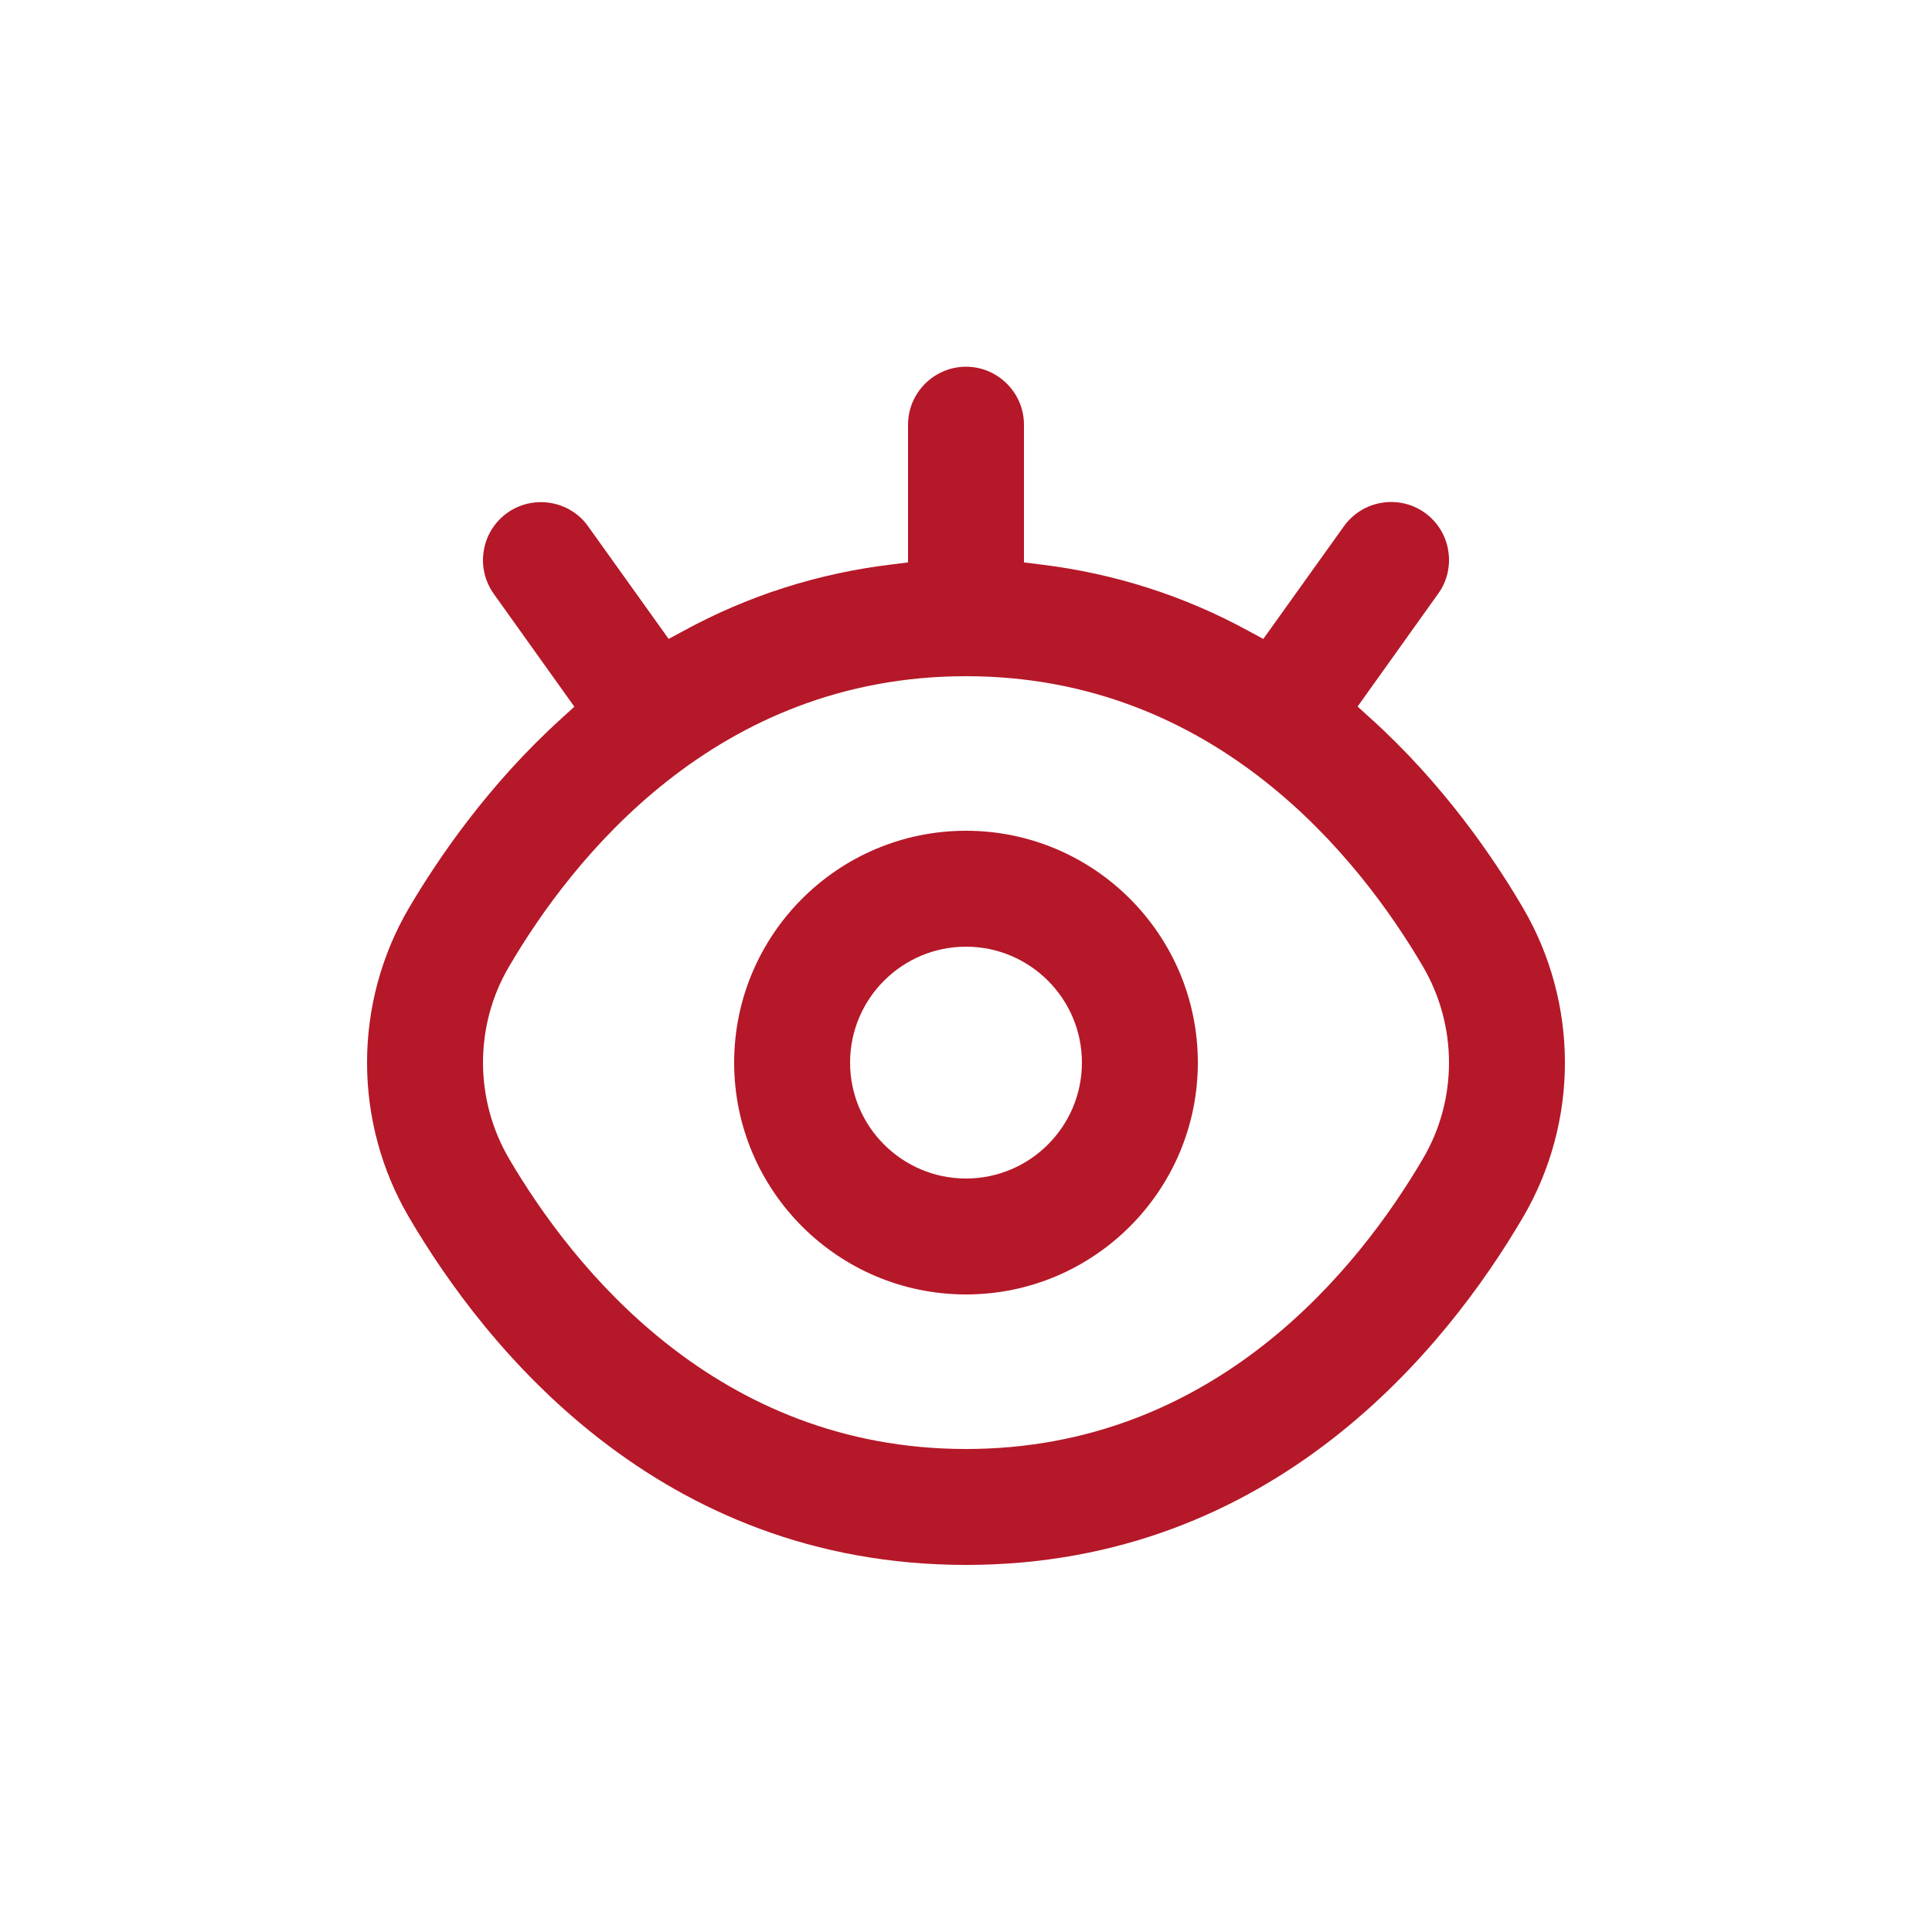
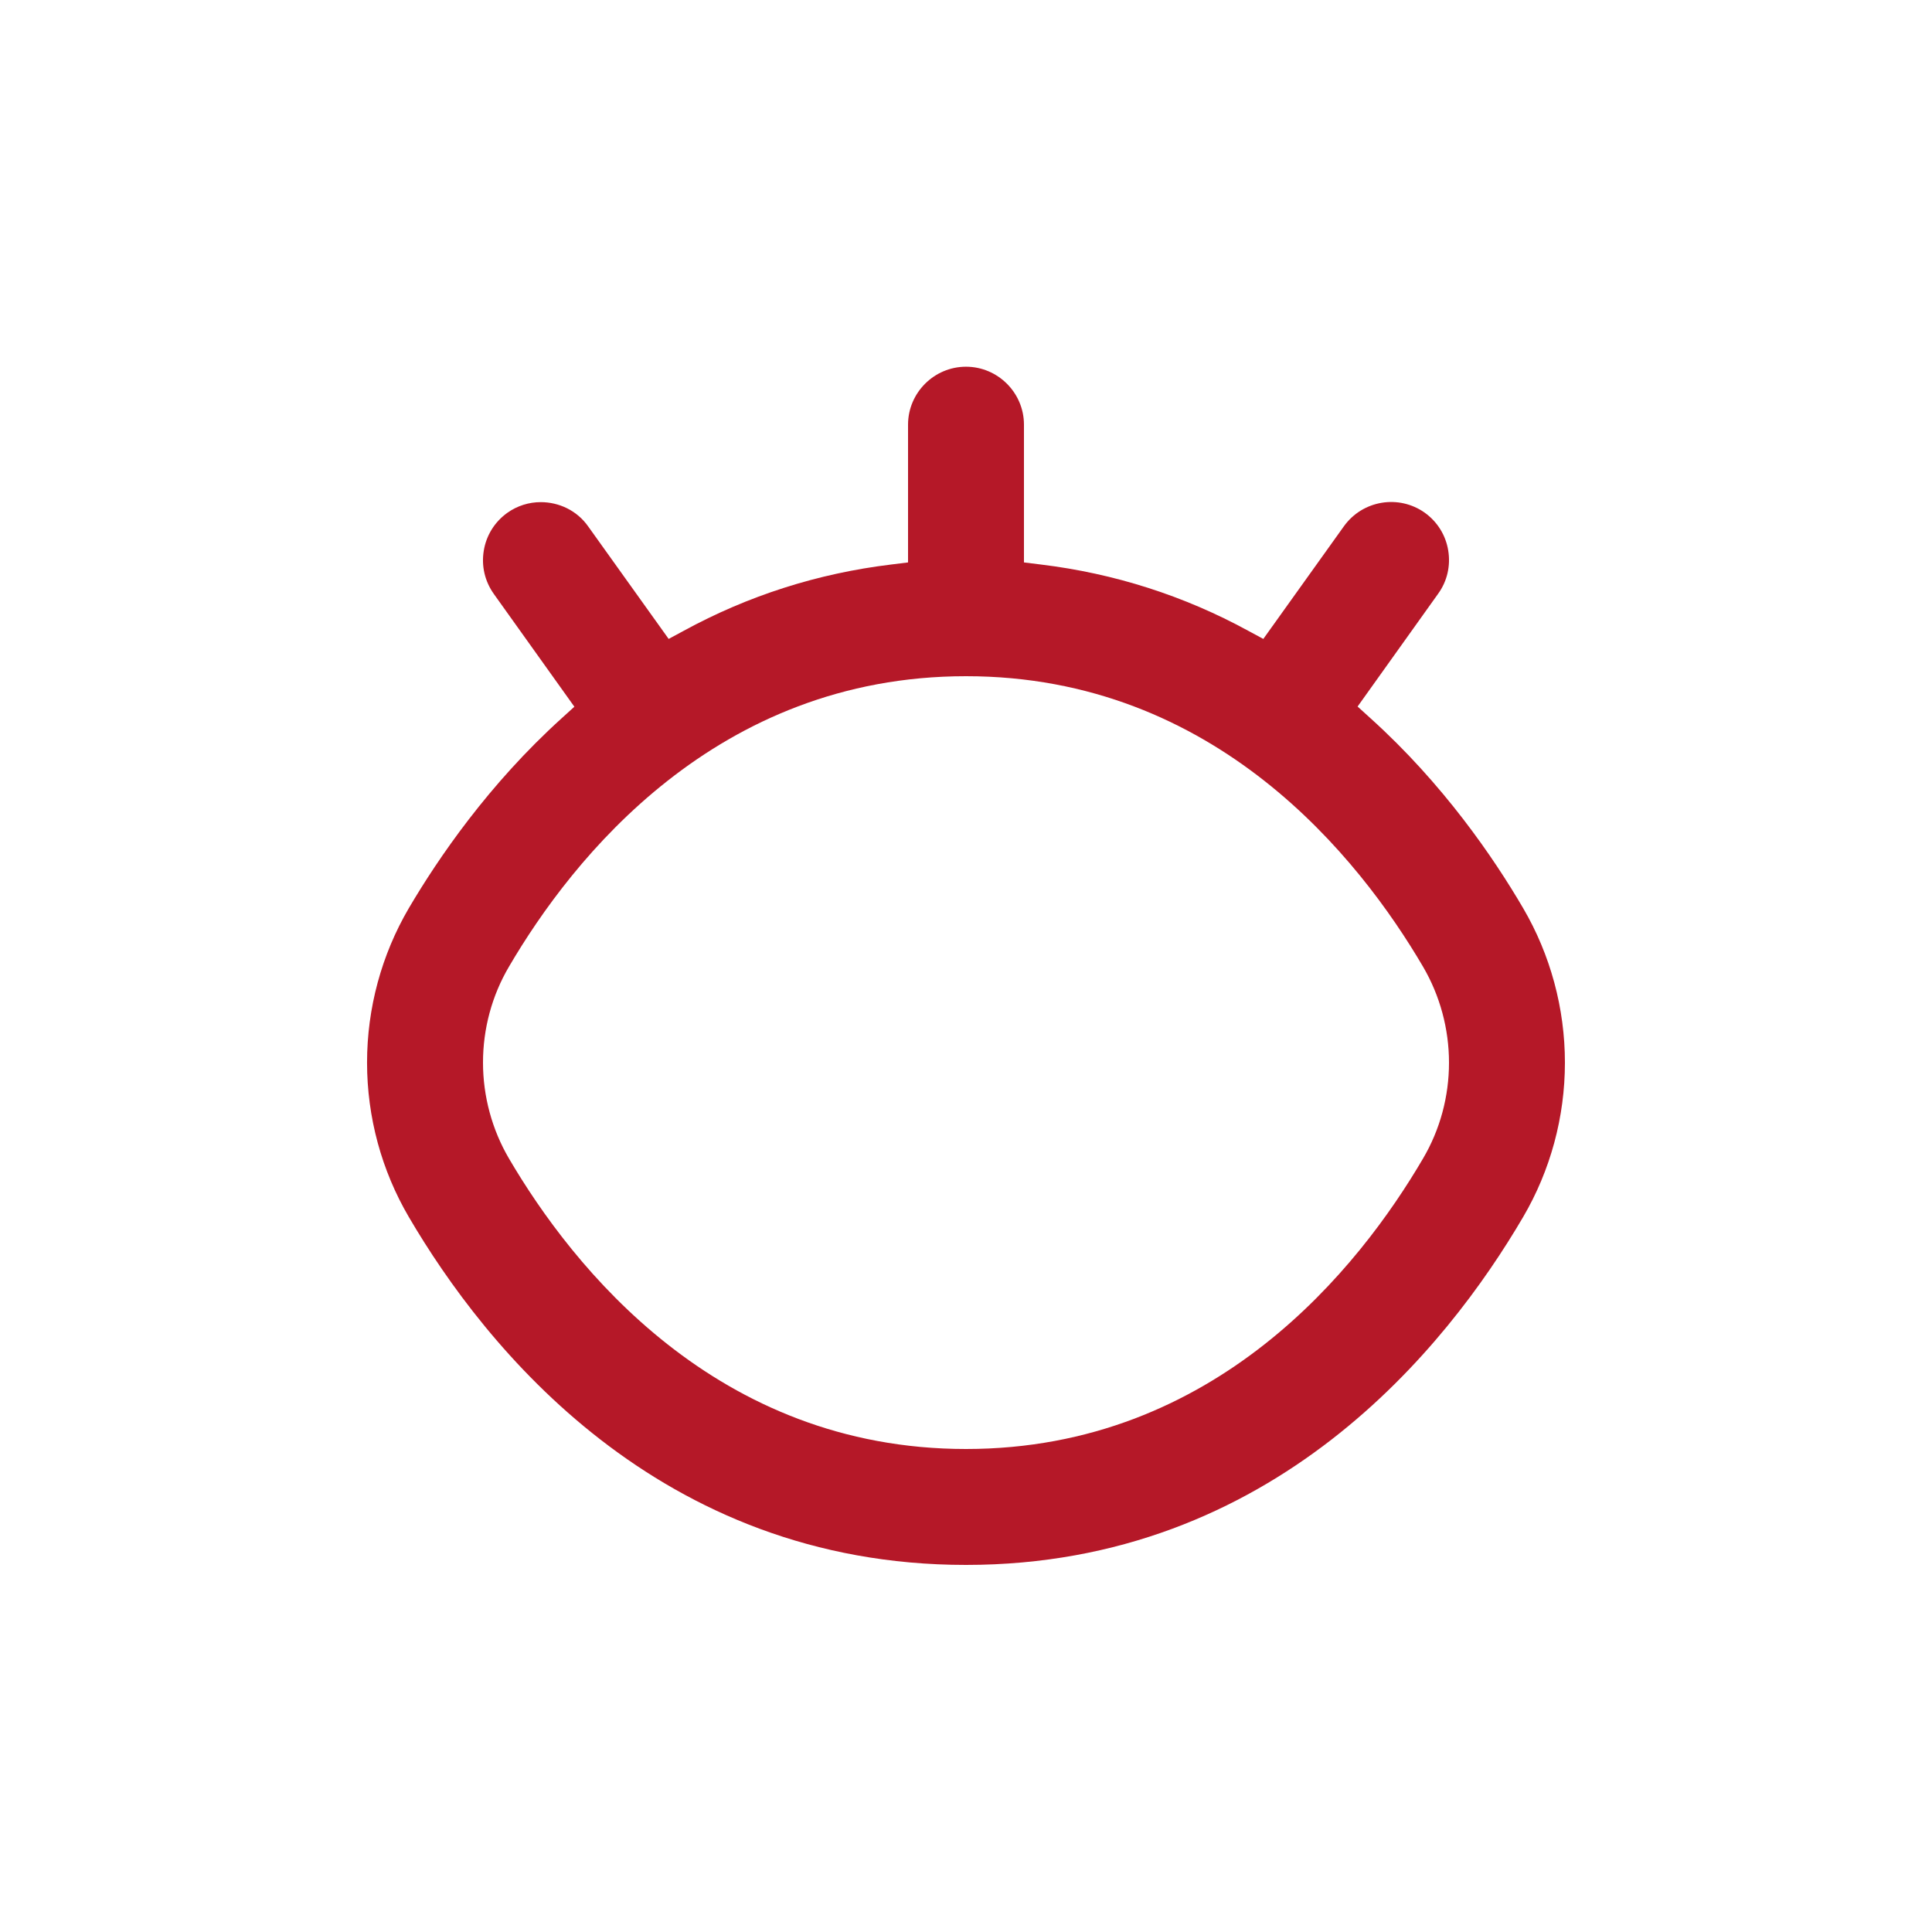
<svg xmlns="http://www.w3.org/2000/svg" width="64" height="64" viewBox="0 0 64 64" fill="none">
-   <path d="M32 27.52C27.763 27.52 24.32 30.963 24.32 35.2C24.32 39.437 27.763 42.88 32 42.88C36.237 42.88 39.68 39.437 39.68 35.2C39.68 30.963 36.237 27.52 32 27.52ZM32 39.04C29.882 39.04 28.16 37.318 28.16 35.2C28.16 33.082 29.882 31.36 32 31.36C34.118 31.36 35.84 33.082 35.84 35.2C35.84 37.318 34.118 39.04 32 39.04Z" fill="#B51828" />
  <path d="M51.84 35.2C51.84 33.402 51.36 31.629 50.458 30.087C49.485 28.422 47.814 25.971 45.395 23.789L44.972 23.405L47.641 19.667C47.942 19.251 48.057 18.739 47.974 18.234C47.891 17.728 47.616 17.287 47.2 16.986C46.336 16.372 45.139 16.57 44.518 17.434L41.849 21.165L41.35 20.896C39.219 19.732 36.908 18.995 34.483 18.701L33.92 18.631V14.068C33.92 13.012 33.056 12.148 32 12.148C30.944 12.148 30.08 13.012 30.08 14.068V18.631L29.516 18.701C27.091 18.995 24.78 19.732 22.649 20.896L22.15 21.165L19.481 17.434C19.11 16.909 18.515 16.634 17.913 16.634C17.529 16.634 17.139 16.749 16.8 16.992C16.384 17.293 16.109 17.735 16.026 18.24C15.942 18.746 16.058 19.251 16.358 19.674L19.027 23.411L18.604 23.795C16.192 25.978 14.521 28.422 13.542 30.086C12.639 31.629 12.159 33.395 12.159 35.2C12.159 37.005 12.639 38.771 13.542 40.313C16.064 44.621 21.811 51.84 32 51.84C42.188 51.84 47.935 44.621 50.457 40.313C51.36 38.771 51.84 37.005 51.84 35.2L51.84 35.2ZM47.142 38.374C45.037 41.971 40.275 48 32 48C23.725 48 18.963 41.965 16.858 38.374C16.301 37.421 16 36.32 16 35.2C16 34.08 16.294 32.986 16.858 32.026C18.963 28.429 23.725 22.4 32 22.4C40.275 22.4 45.037 28.435 47.142 32.026C47.699 32.979 48 34.08 48 35.2C48 36.32 47.706 37.414 47.142 38.374Z" fill="#B51828" />
</svg>